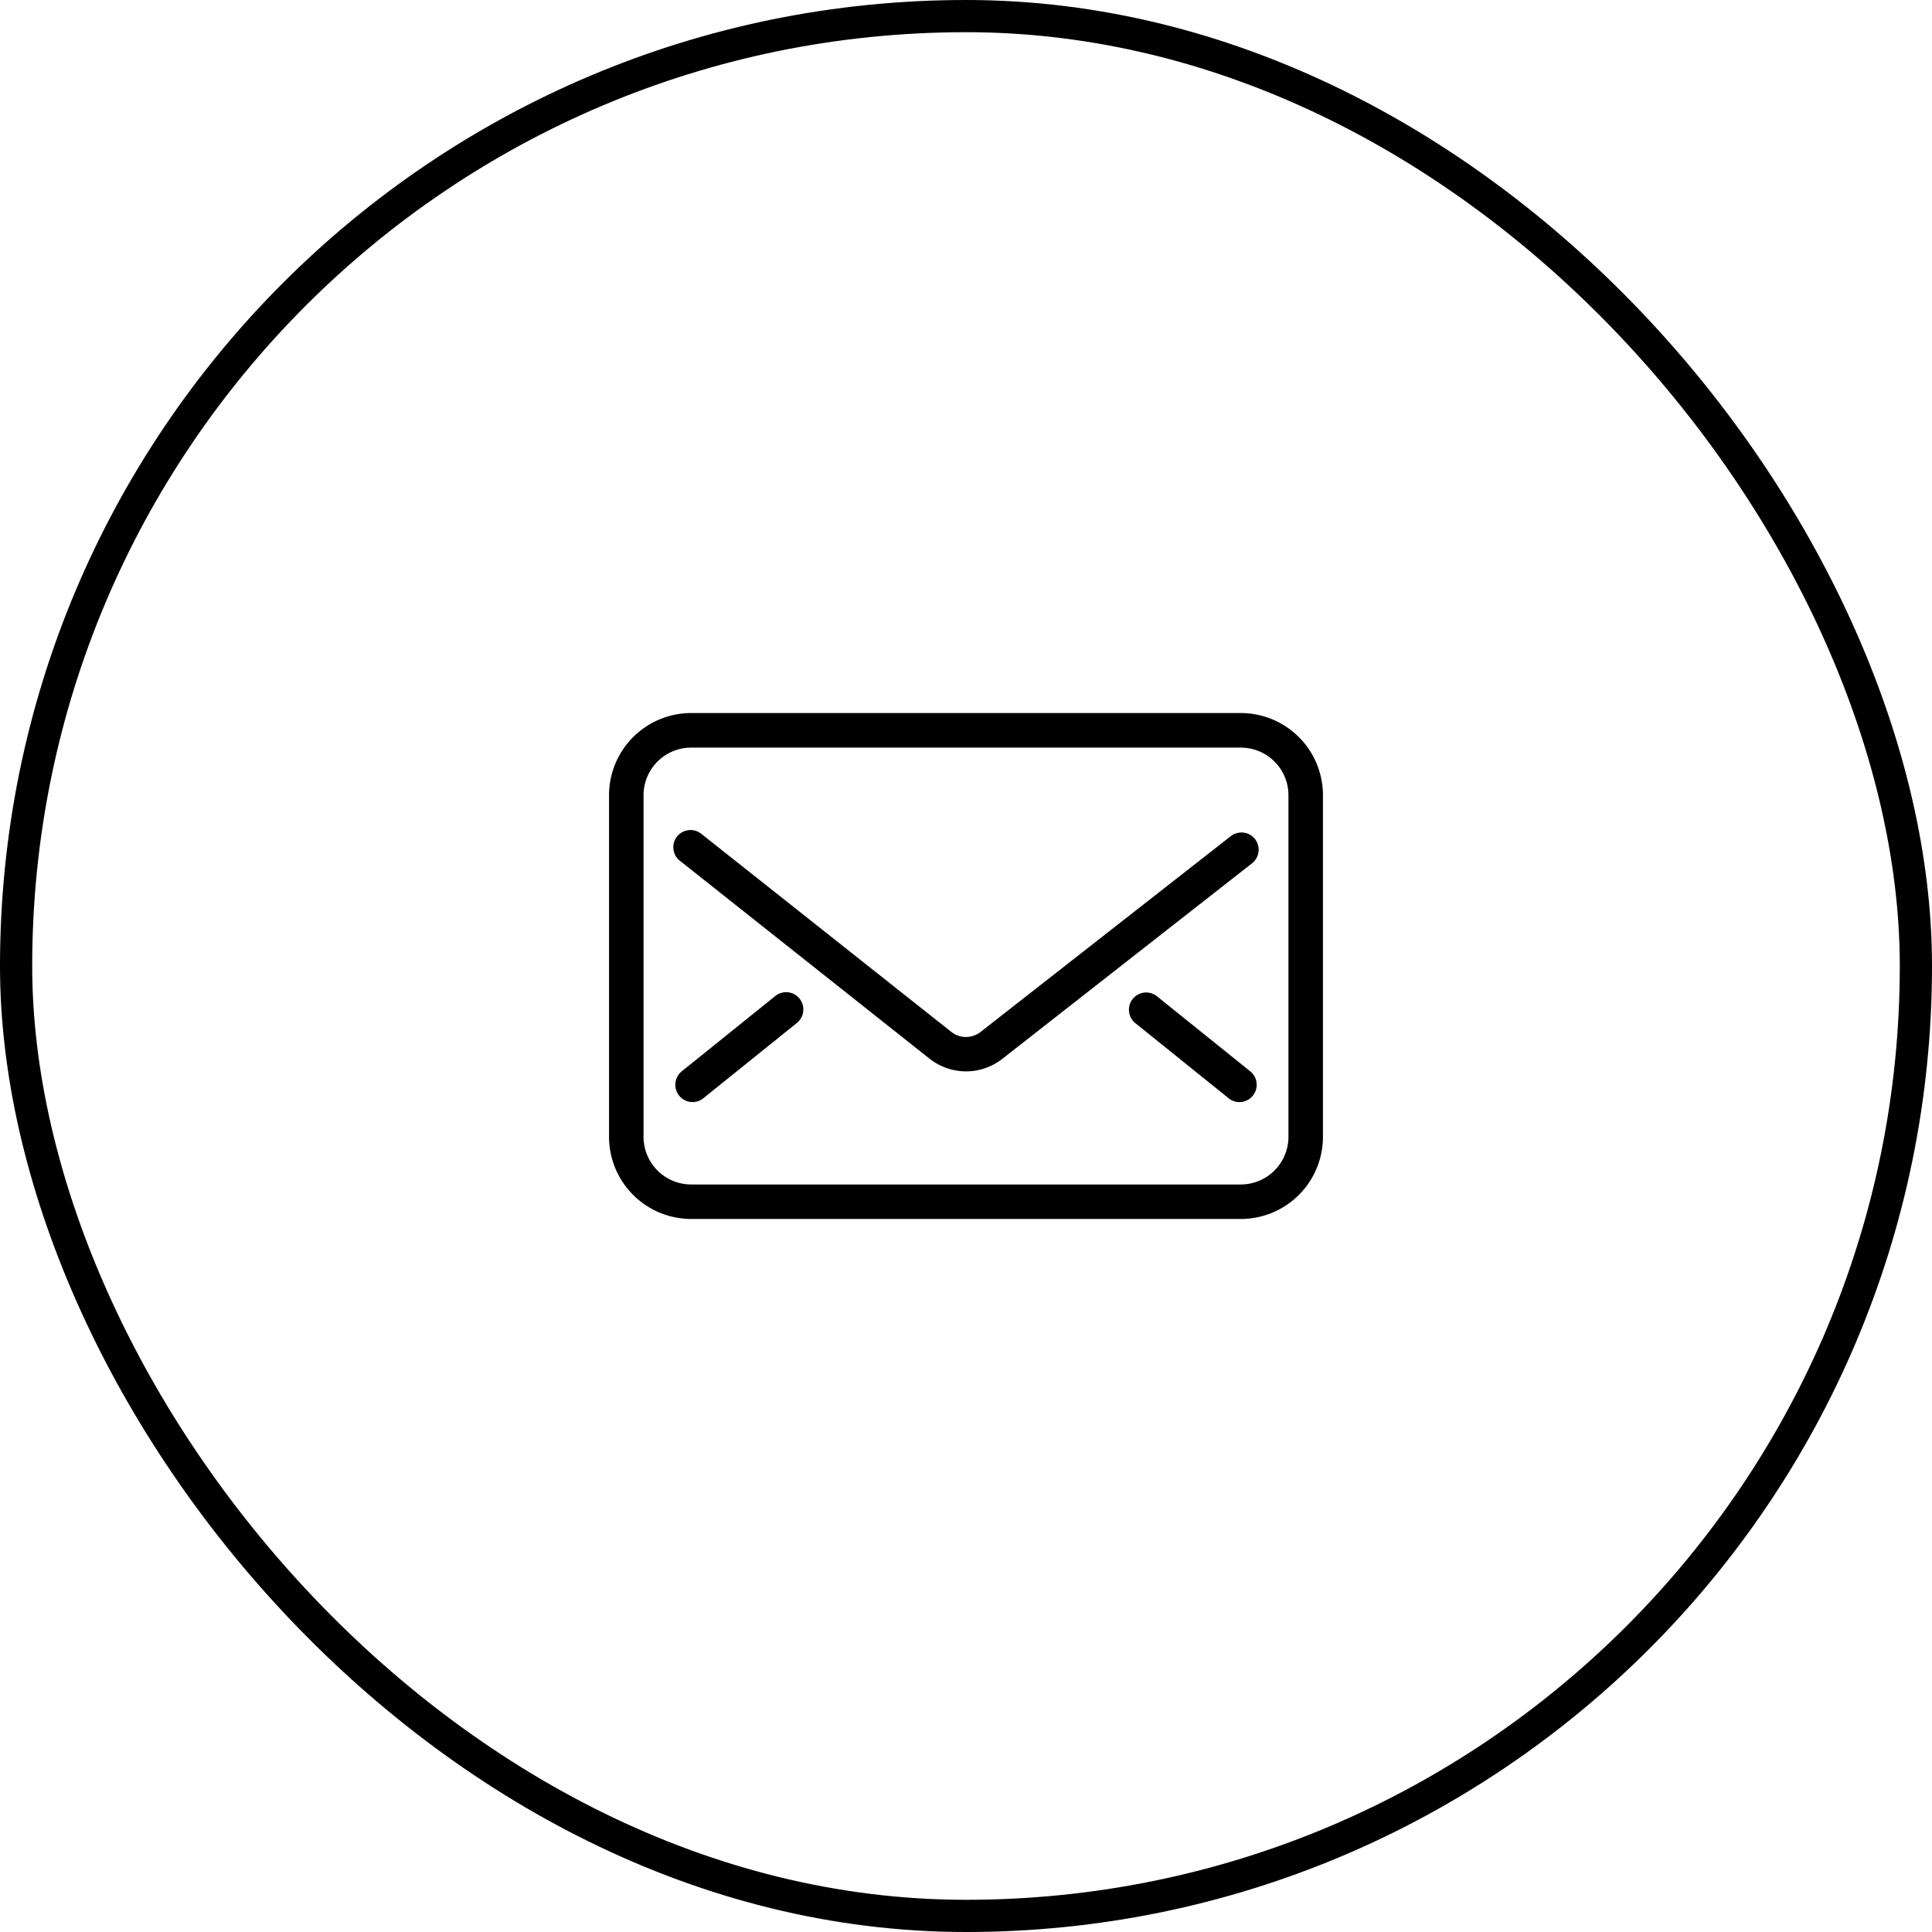
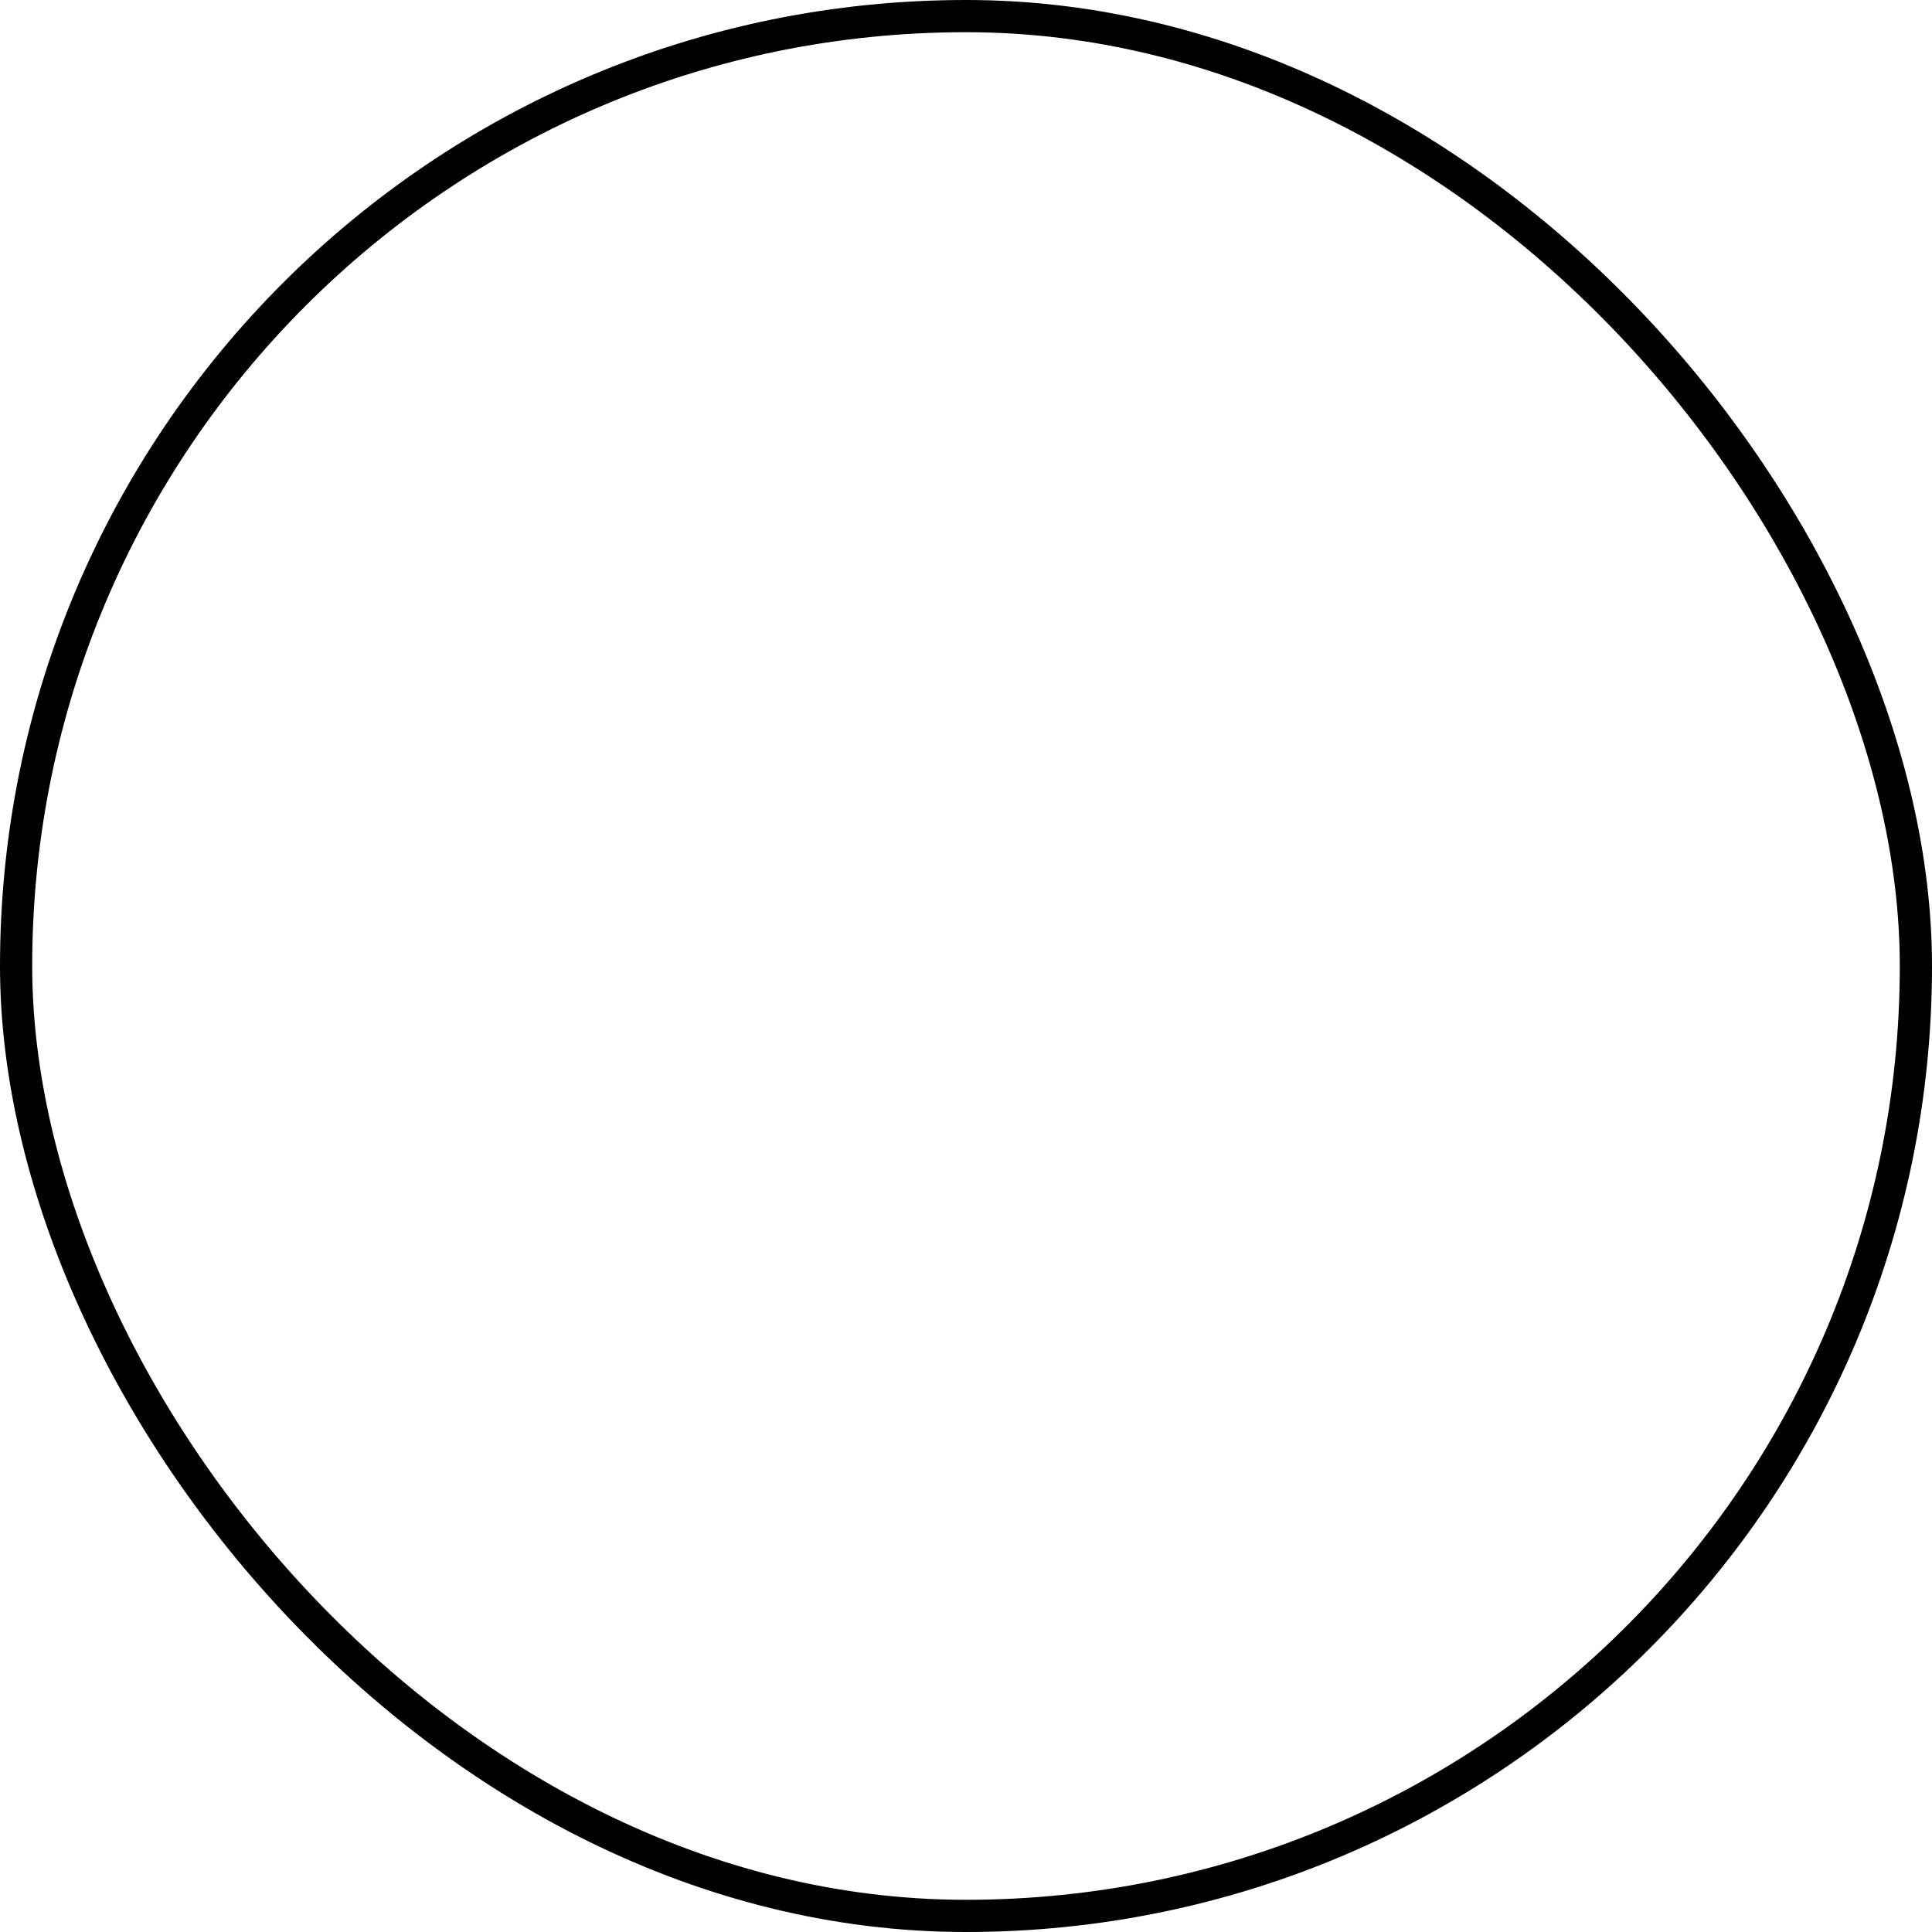
<svg xmlns="http://www.w3.org/2000/svg" width="120" height="120">
  <defs>
    <clipPath id="a">
-       <path data-name="長方形 54772" transform="translate(582 7111)" d="M0 0h50v50H0z" />
-     </clipPath>
+       </clipPath>
  </defs>
  <g data-name="長方形 54770" fill="none" stroke="#000" stroke-width="2">
-     <rect width="120" height="120" rx="60" stroke="none" />
    <rect x="1" y="1" width="118" height="118" rx="59" />
  </g>
  <g data-name="マスクグループ 16" transform="translate(-547 -7076)" clip-path="url(#a)">
    <g data-name="グループ 373006">
-       <path data-name="合体 1" d="M589.928 7151.712a5.108 5.108 0 01-5.1-5.1v-21.224a5.108 5.108 0 015.1-5.1h34.143a5.105 5.105 0 015.1 5.1v21.225a5.105 5.105 0 01-5.1 5.1zm-2.956-26.324v21.225a2.961 2.961 0 002.956 2.957h34.143a2.963 2.963 0 002.957-2.957v-21.225a2.959 2.959 0 00-2.959-2.952h-34.141a2.957 2.957 0 00-2.956 2.952zm36.337 18.824l-5.811-4.679a1.071 1.071 0 011.344-1.667l5.812 4.676a1.074 1.074 0 01-.672 1.911 1.067 1.067 0 01-.673-.241zm-34.126-.16a1.075 1.075 0 01.161-1.51l5.815-4.681a1.083 1.083 0 01.669-.236 1.074 1.074 0 01.672 1.908l-5.811 4.679a1.064 1.064 0 01-1.506-.16zm15.591-2.264l-15.546-12.325a1.064 1.064 0 01-.4-.718 1.048 1.048 0 01.223-.788 1.073 1.073 0 011.505-.169l15.542 12.313a1.464 1.464 0 00.9.308 1.482 1.482 0 00.9-.308l15.55-12.167a1.078 1.078 0 01.659-.226 1.058 1.058 0 01.846.41 1.078 1.078 0 01-.182 1.5l-15.543 12.17a3.649 3.649 0 01-4.45 0z" />
-     </g>
+       </g>
  </g>
</svg>